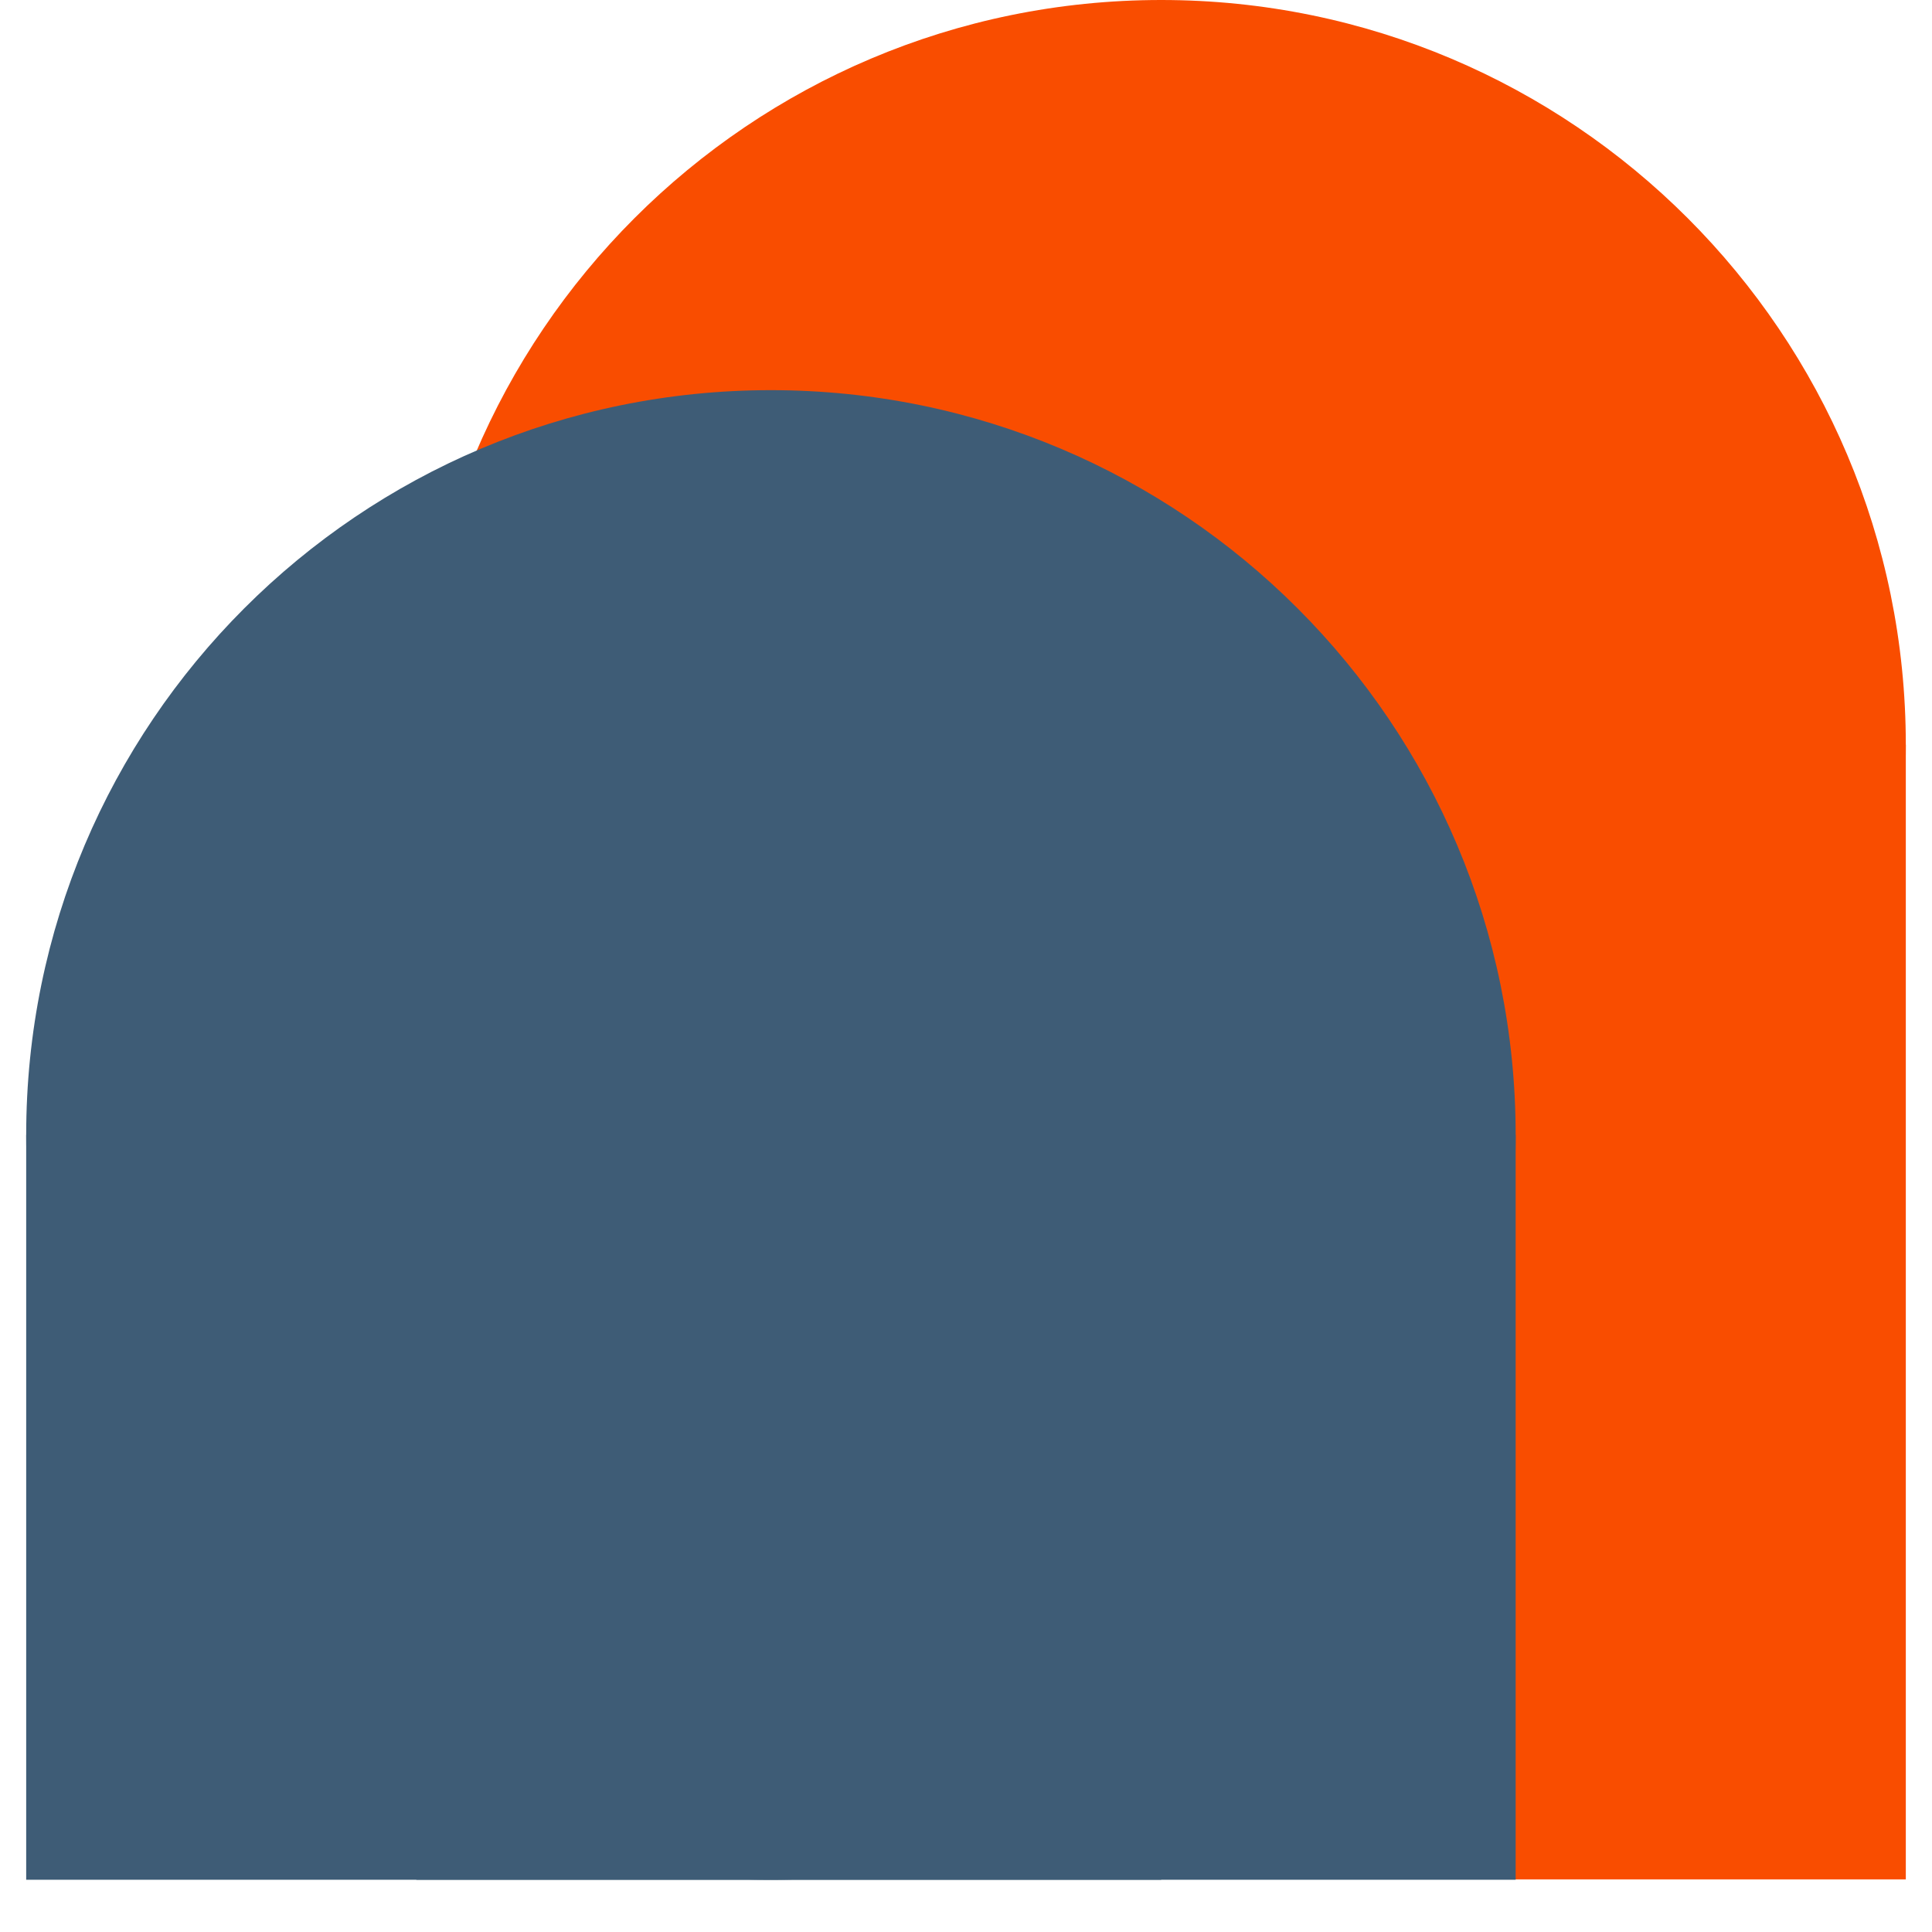
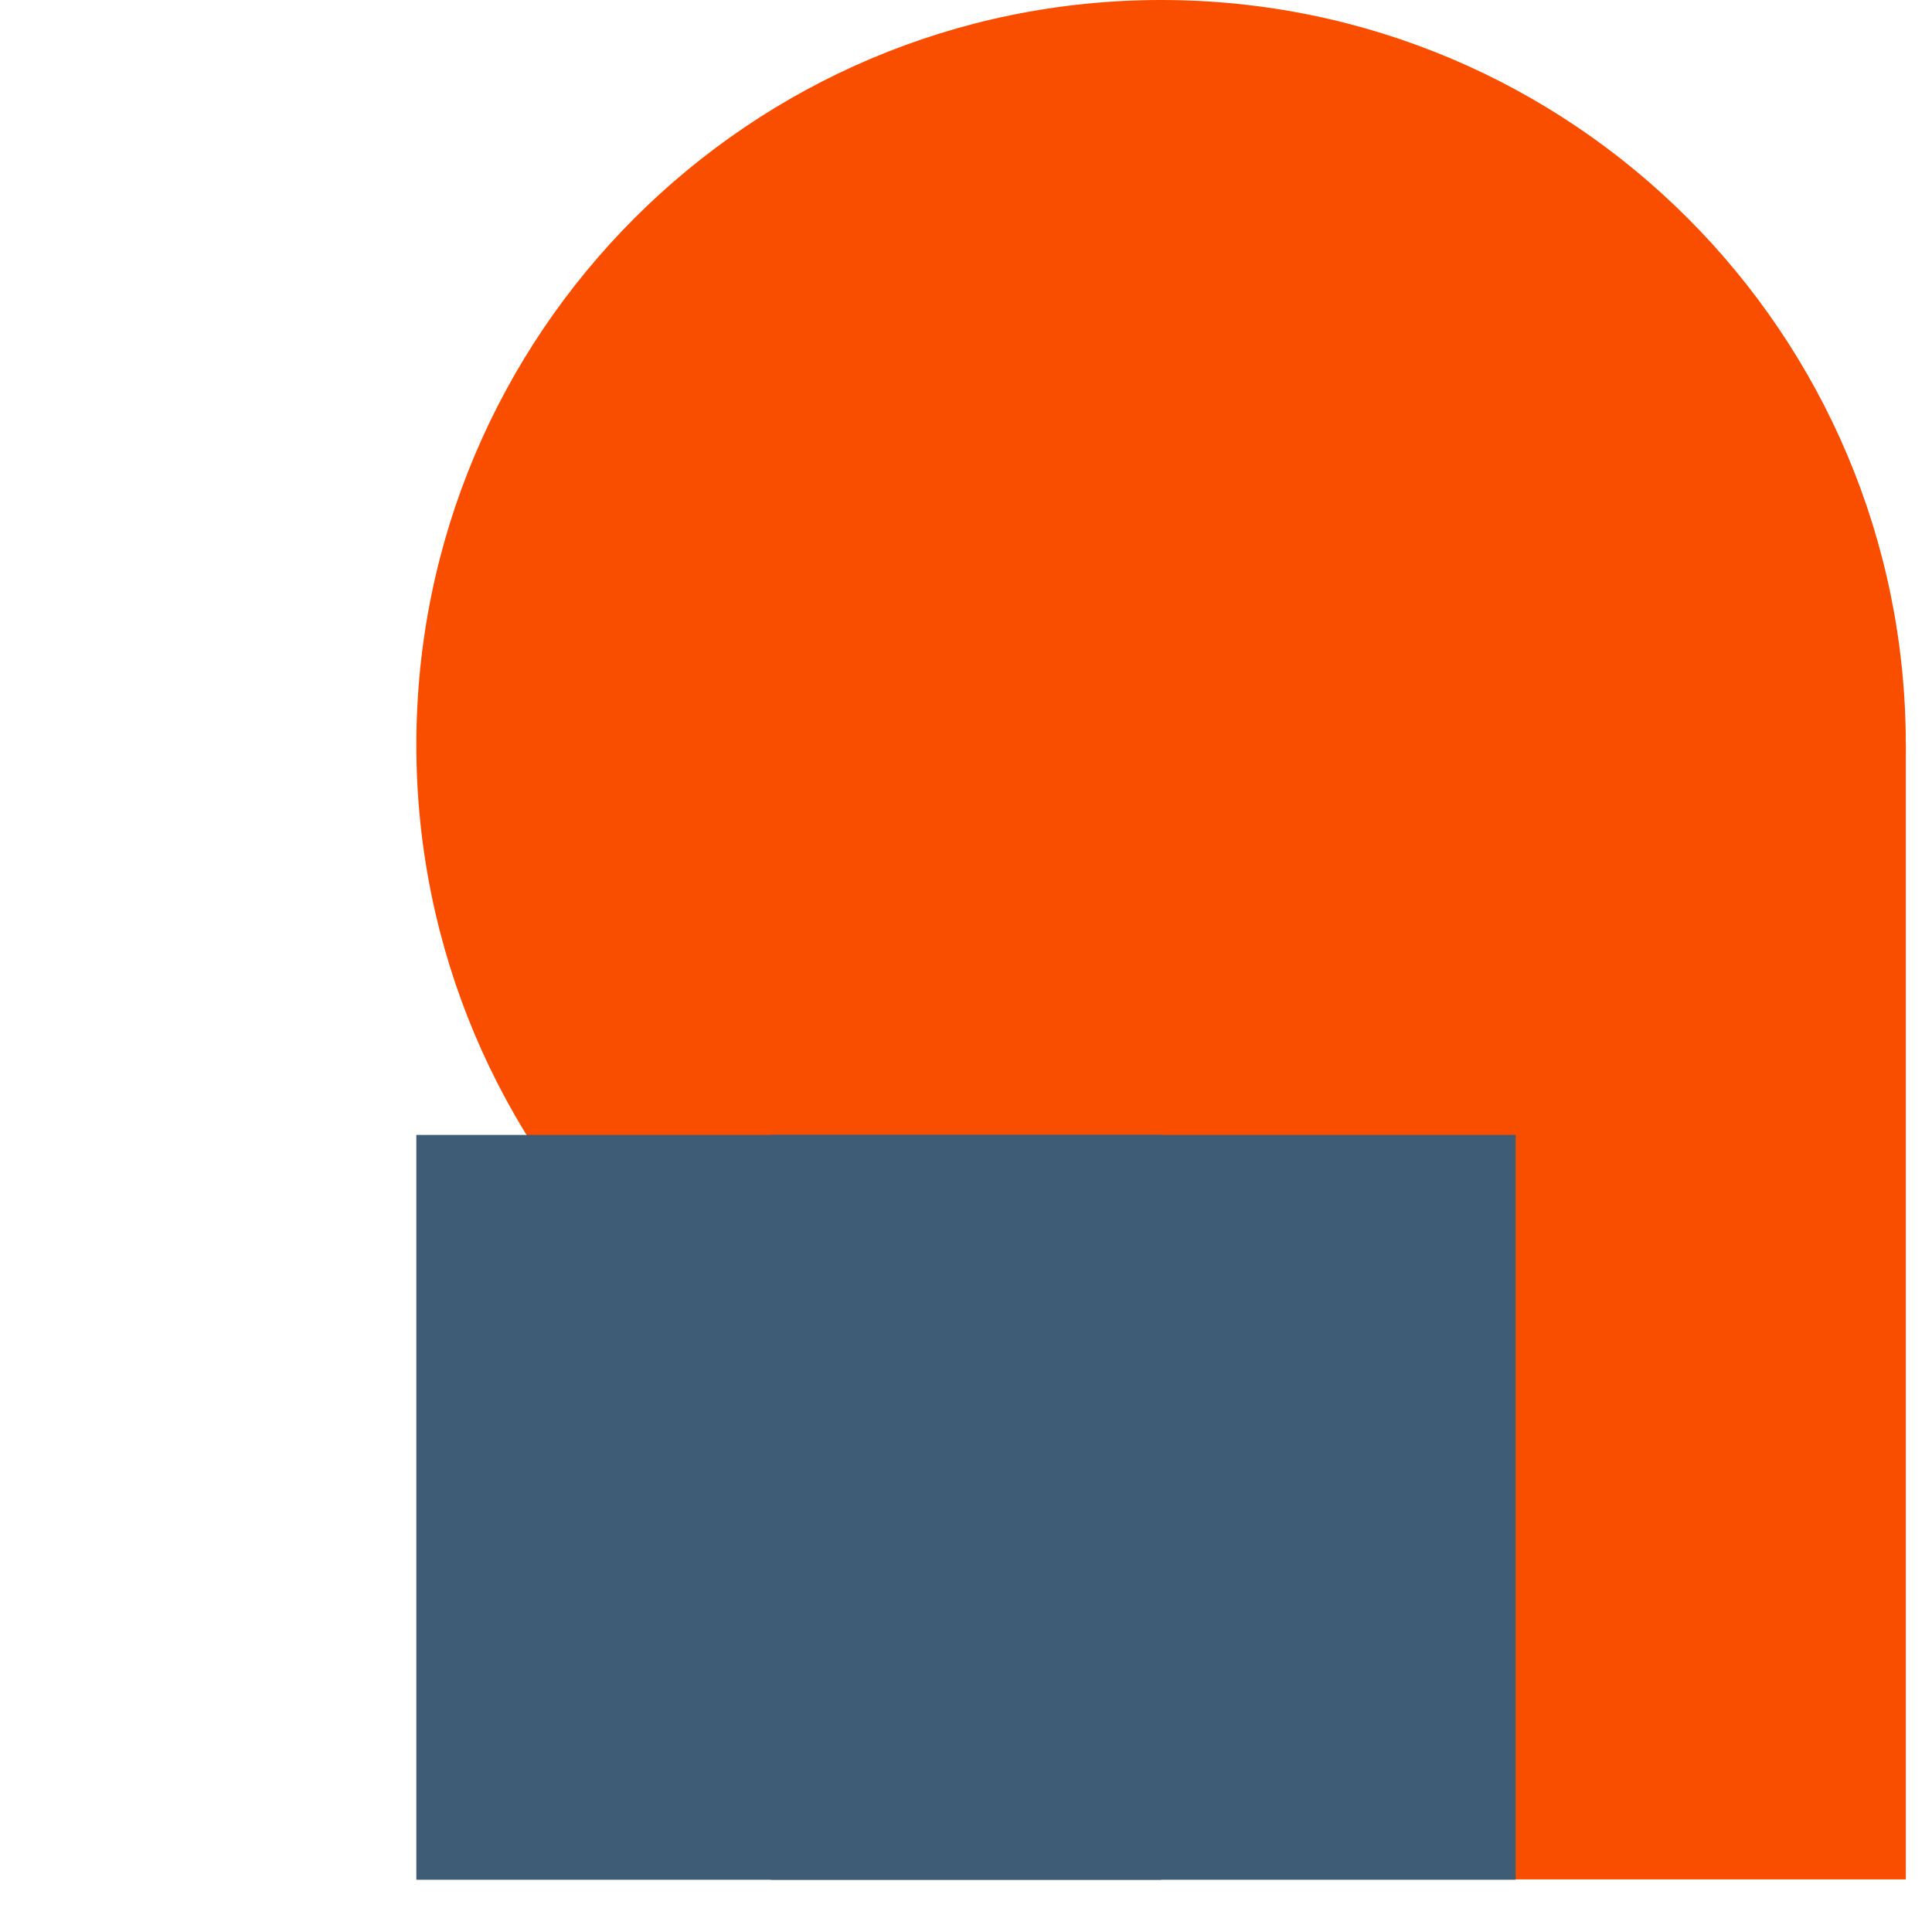
<svg xmlns="http://www.w3.org/2000/svg" width="48" zoomAndPan="magnify" viewBox="0 0 36 36" height="48" preserveAspectRatio="xMidYMid meet" version="1.0">
  <defs>
    <clipPath id="7446e2ae93">
      <path d="M 7.758 0 L 35.512 0 L 35.512 27.758 L 7.758 27.758 Z M 7.758 0 " clip-rule="nonzero" />
    </clipPath>
    <clipPath id="b86e0f6fe5">
      <path d="M 21.637 0 C 13.969 0 7.758 6.215 7.758 13.879 C 7.758 21.543 13.969 27.758 21.637 27.758 C 29.301 27.758 35.512 21.543 35.512 13.879 C 35.512 6.215 29.301 0 21.637 0 Z M 21.637 0 " clip-rule="nonzero" />
    </clipPath>
    <clipPath id="df7898c51b">
      <path d="M 21.637 13.879 L 35.512 13.879 L 35.512 35.027 L 21.637 35.027 Z M 21.637 13.879 " clip-rule="nonzero" />
    </clipPath>
    <clipPath id="2c31da67fb">
      <path d="M 7.758 21.148 L 21.637 21.148 L 21.637 35.027 L 7.758 35.027 Z M 7.758 21.148 " clip-rule="nonzero" />
    </clipPath>
    <clipPath id="eaa58d1ea1">
      <path d="M 0.488 7.27 L 28.242 7.27 L 28.242 35.027 L 0.488 35.027 Z M 0.488 7.27 " clip-rule="nonzero" />
    </clipPath>
    <clipPath id="490bf4c109">
      <path d="M 14.363 7.27 C 6.699 7.27 0.488 13.484 0.488 21.148 C 0.488 28.812 6.699 35.027 14.363 35.027 C 22.031 35.027 28.242 28.812 28.242 21.148 C 28.242 13.484 22.031 7.27 14.363 7.27 Z M 14.363 7.27 " clip-rule="nonzero" />
    </clipPath>
    <clipPath id="994feabaac">
      <path d="M 0.488 21.148 L 14.363 21.148 L 14.363 35.027 L 0.488 35.027 Z M 0.488 21.148 " clip-rule="nonzero" />
    </clipPath>
    <clipPath id="74b60b796c">
      <path d="M 14.363 21.148 L 28.242 21.148 L 28.242 35.027 L 14.363 35.027 Z M 14.363 21.148 " clip-rule="nonzero" />
    </clipPath>
  </defs>
  <g clip-path="url(#7446e2ae93)">
    <g clip-path="url(#b86e0f6fe5)">
      <path fill="#f94d00" d="M 7.758 0 L 35.512 0 L 35.512 27.758 L 7.758 27.758 Z M 7.758 0 " fill-opacity="1" fill-rule="nonzero" />
    </g>
  </g>
  <g clip-path="url(#df7898c51b)">
-     <path fill="#f94d00" d="M 21.637 13.879 L 35.512 13.879 L 35.512 35.02 L 21.637 35.02 Z M 21.637 13.879 " fill-opacity="1" fill-rule="nonzero" />
+     <path fill="#f94d00" d="M 21.637 13.879 L 35.512 13.879 L 35.512 35.02 L 21.637 35.02 Z " fill-opacity="1" fill-rule="nonzero" />
  </g>
  <g clip-path="url(#2c31da67fb)">
    <path fill="#3e5c76" d="M 7.758 21.148 L 21.637 21.148 L 21.637 35.027 L 7.758 35.027 Z M 7.758 21.148 " fill-opacity="1" fill-rule="nonzero" />
  </g>
  <g clip-path="url(#eaa58d1ea1)">
    <g clip-path="url(#490bf4c109)">
-       <path fill="#3e5c76" d="M 0.488 7.27 L 28.242 7.27 L 28.242 35.027 L 0.488 35.027 Z M 0.488 7.27 " fill-opacity="1" fill-rule="nonzero" />
-     </g>
+       </g>
  </g>
  <g clip-path="url(#994feabaac)">
-     <path fill="#3e5c76" d="M 0.488 21.148 L 14.363 21.148 L 14.363 35.027 L 0.488 35.027 Z M 0.488 21.148 " fill-opacity="1" fill-rule="nonzero" />
-   </g>
+     </g>
  <g clip-path="url(#74b60b796c)">
    <path fill="#3e5c76" d="M 14.363 21.148 L 28.242 21.148 L 28.242 35.027 L 14.363 35.027 Z M 14.363 21.148 " fill-opacity="1" fill-rule="nonzero" />
  </g>
</svg>